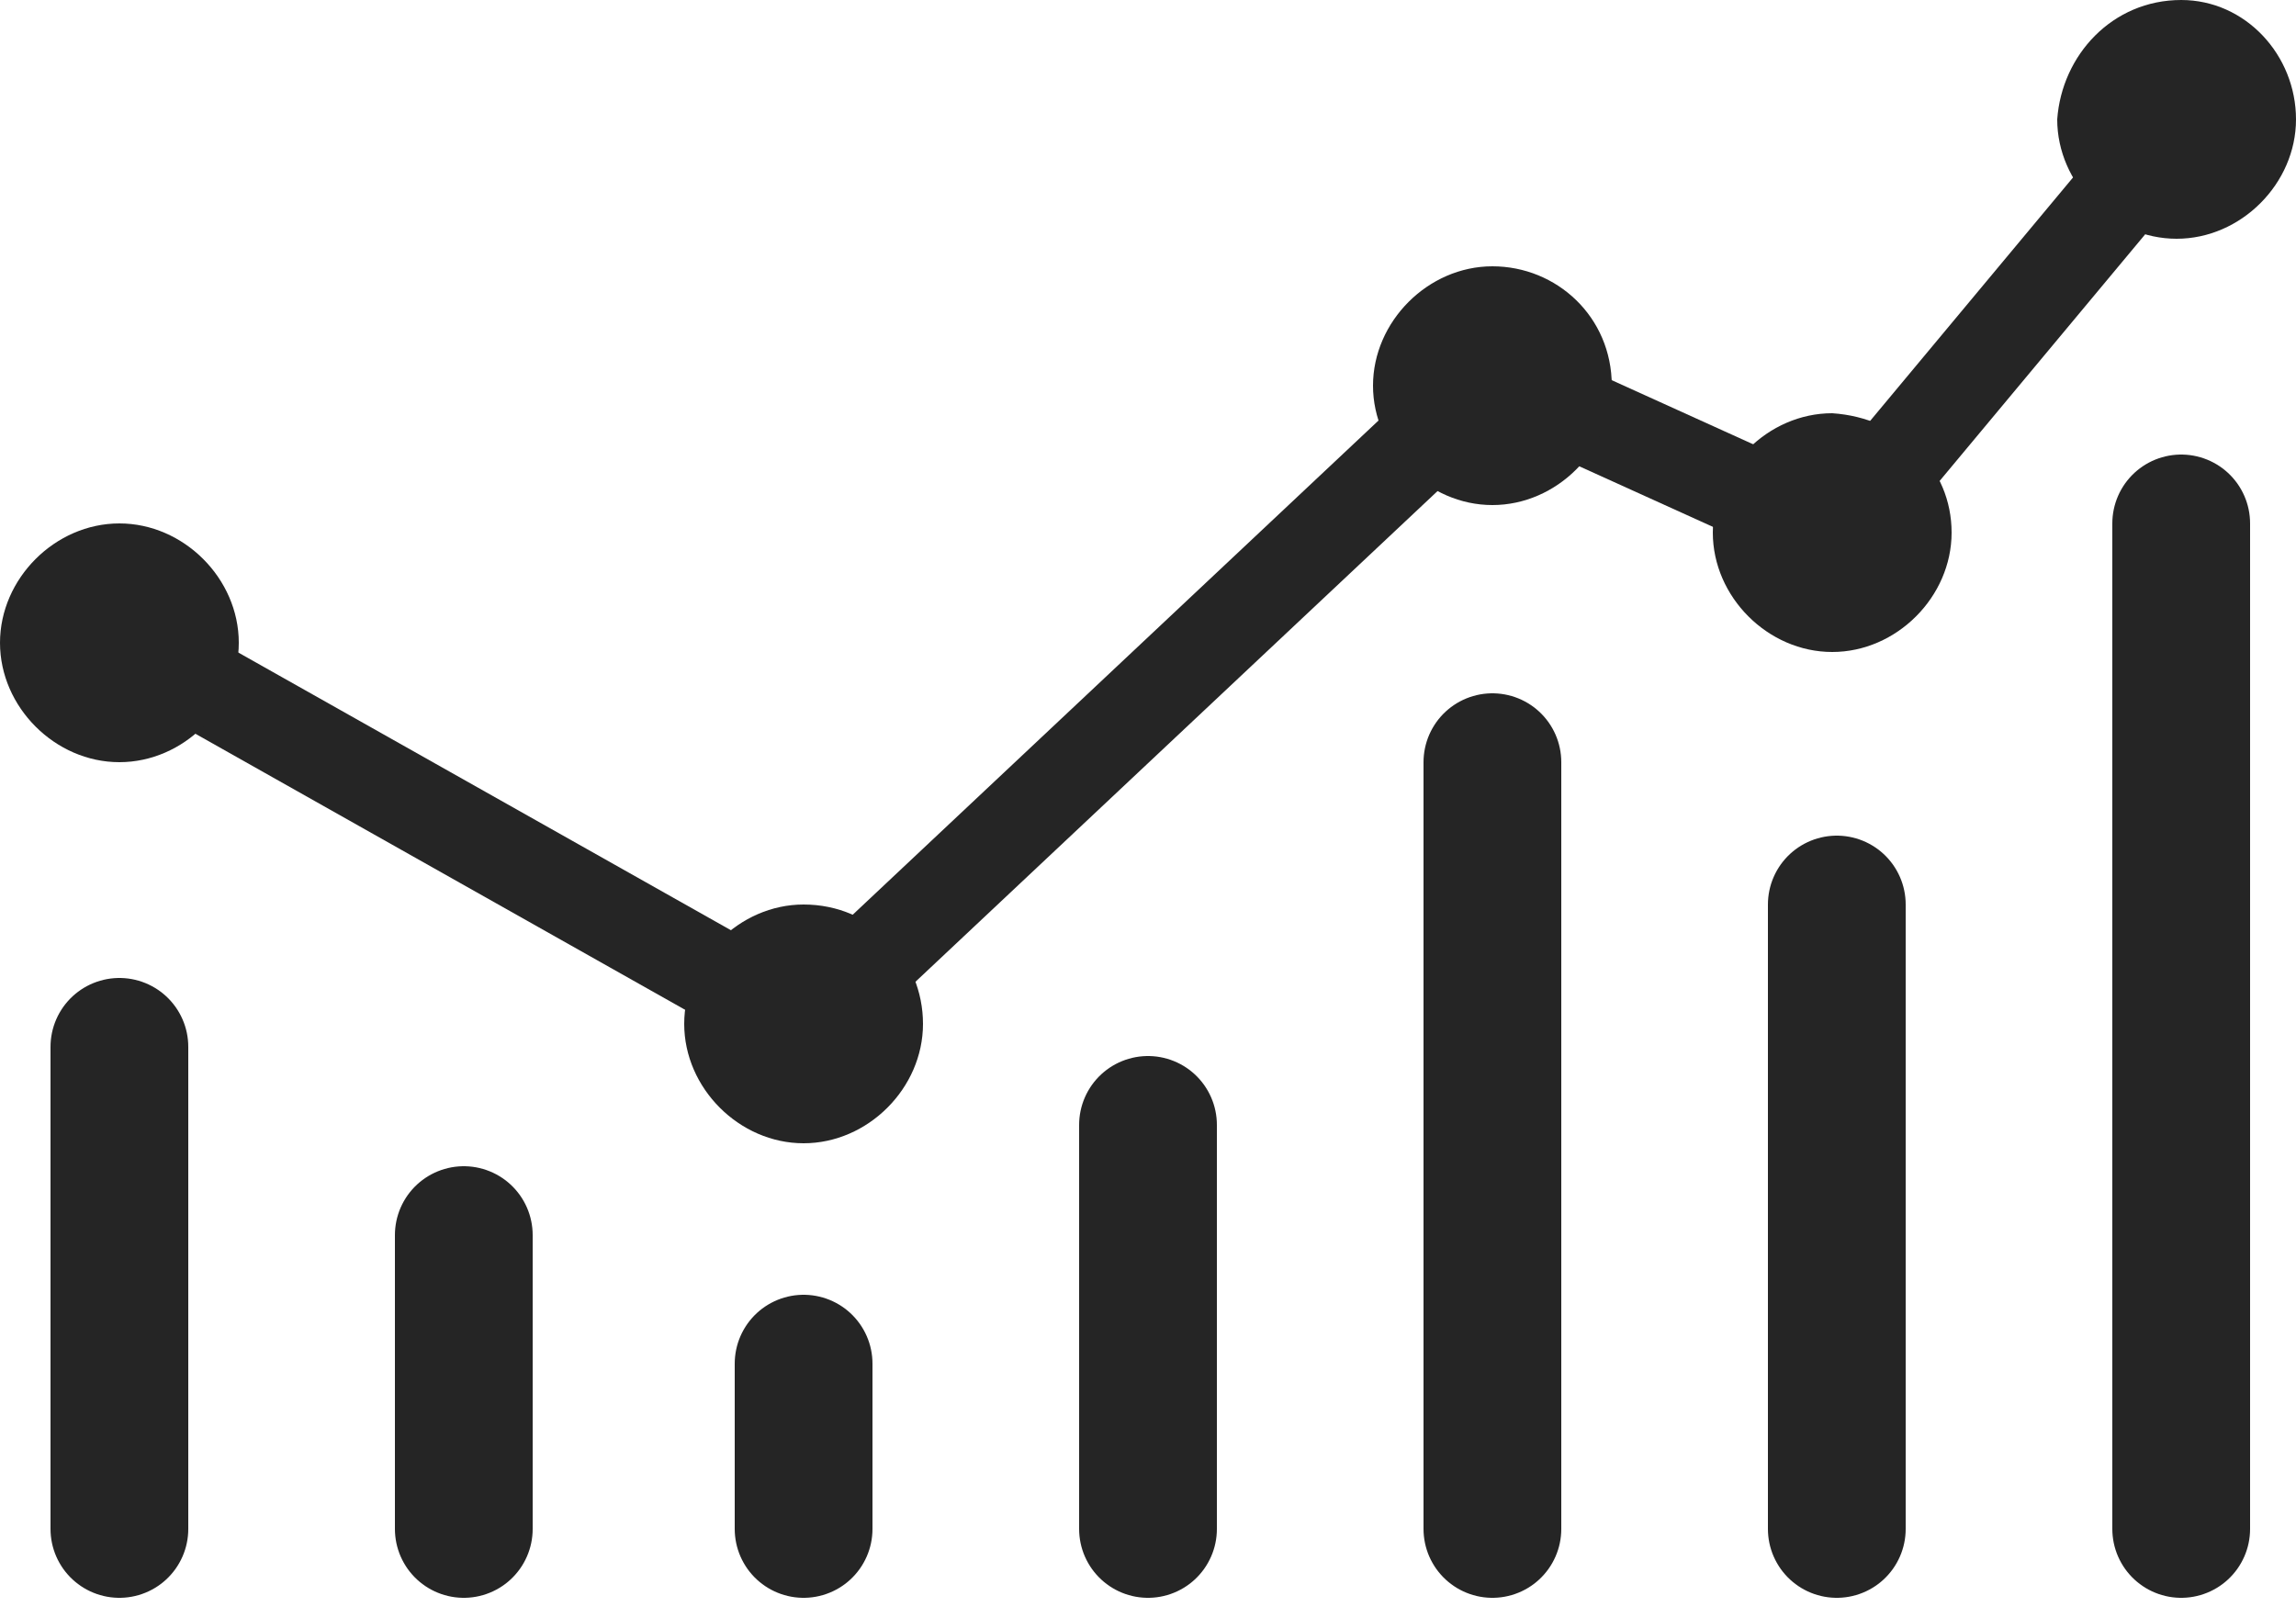
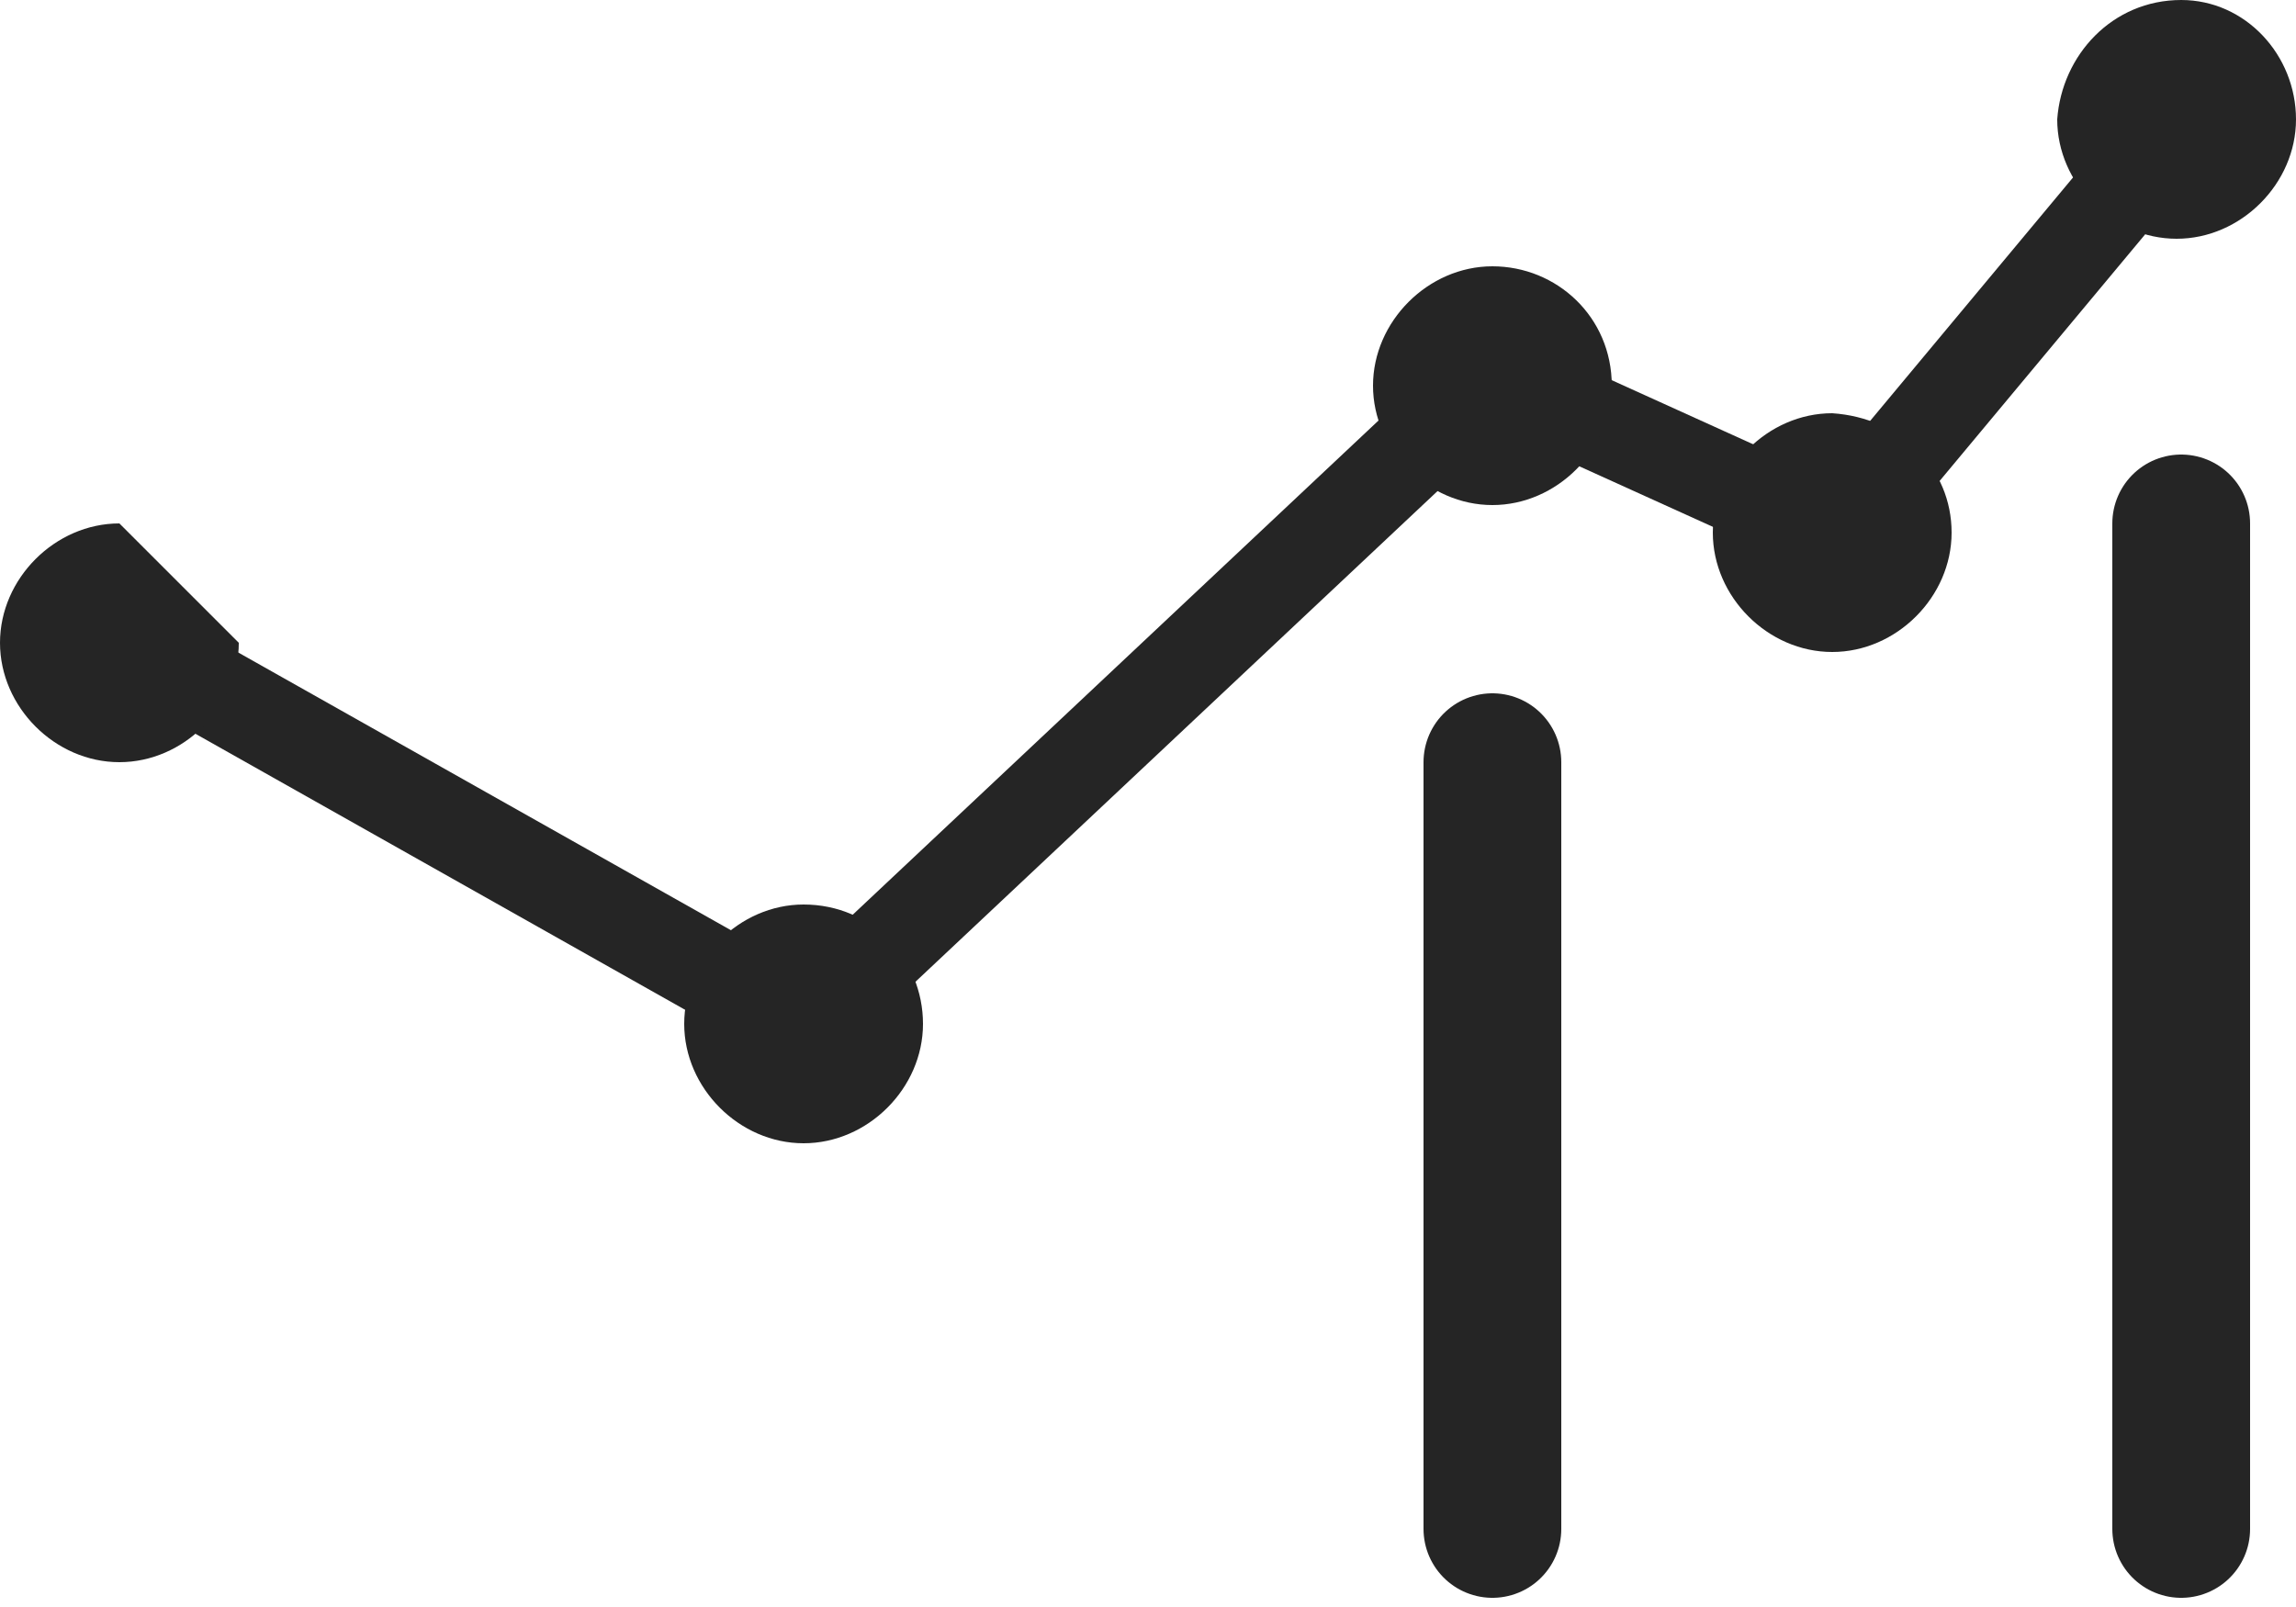
<svg xmlns="http://www.w3.org/2000/svg" width="50" height="35" viewBox="0 0 50 35" fill="none">
-   <path d="M2.6 33.3V22.8" stroke="#252525" stroke-width="3" stroke-miterlimit="10" stroke-linecap="round" />
-   <path d="M10.1 26.9V33.3" stroke="#252525" stroke-width="3" stroke-miterlimit="10" stroke-linecap="round" />
-   <path d="M17.5 33.3V29.7" stroke="#252525" stroke-width="3" stroke-miterlimit="10" stroke-linecap="round" />
-   <path d="M25 33.3V24.5" stroke="#252525" stroke-width="3" stroke-miterlimit="10" stroke-linecap="round" />
  <path d="M32.5 33.3V16.6" stroke="#252525" stroke-width="3" stroke-miterlimit="10" stroke-linecap="round" />
-   <path d="M40 33.3V19.7" stroke="#252525" stroke-width="3" stroke-miterlimit="10" stroke-linecap="round" />
  <path d="M47.5 33.3V11.4" stroke="#252525" stroke-width="3" stroke-miterlimit="10" stroke-linecap="round" />
  <path d="M2.6 13.9L17.5 22.3L32.5 8.2L40 11.6L47.5 2.6" stroke="#252525" stroke-width="2" stroke-miterlimit="10" stroke-linecap="round" />
-   <path d="M5.2 14C5.2 15.4 4 16.6 2.6 16.6C1.2 16.6 0 15.4 0 14C0 12.6 1.2 11.4 2.6 11.4C4 11.4 5.2 12.6 5.2 14Z" fill="#252525" />
+   <path d="M5.2 14C5.2 15.4 4 16.6 2.6 16.6C1.2 16.6 0 15.4 0 14C0 12.6 1.2 11.4 2.6 11.4Z" fill="#252525" />
  <path d="M20.1 22.3C20.1 23.7 18.9 24.9 17.5 24.9C16.1 24.9 14.9 23.7 14.9 22.3C14.9 20.9 16.1 19.7 17.5 19.7C19 19.7 20.1 20.9 20.1 22.3Z" fill="#252525" />
  <path d="M35.1 8.4C35.1 9.8 33.9 11 32.5 11C31.1 11 29.9 9.8 29.9 8.4C29.9 7 31.1 5.8 32.5 5.8C33.9 5.8 35.1 6.9 35.1 8.4Z" fill="#252525" />
  <path d="M42.5 11.6C42.5 13 41.3 14.2 39.9 14.2C38.5 14.2 37.3 13 37.3 11.6C37.3 10.2 38.5 9 39.9 9C41.4 9.1 42.5 10.2 42.5 11.6Z" fill="#252525" />
  <path d="M50 2.6C50 4 48.8 5.2 47.4 5.2C46 5.2 44.8 4 44.8 2.6C44.9 1.2 46 0 47.5 0C48.9 0 50 1.2 50 2.6Z" fill="#252525" />
</svg>